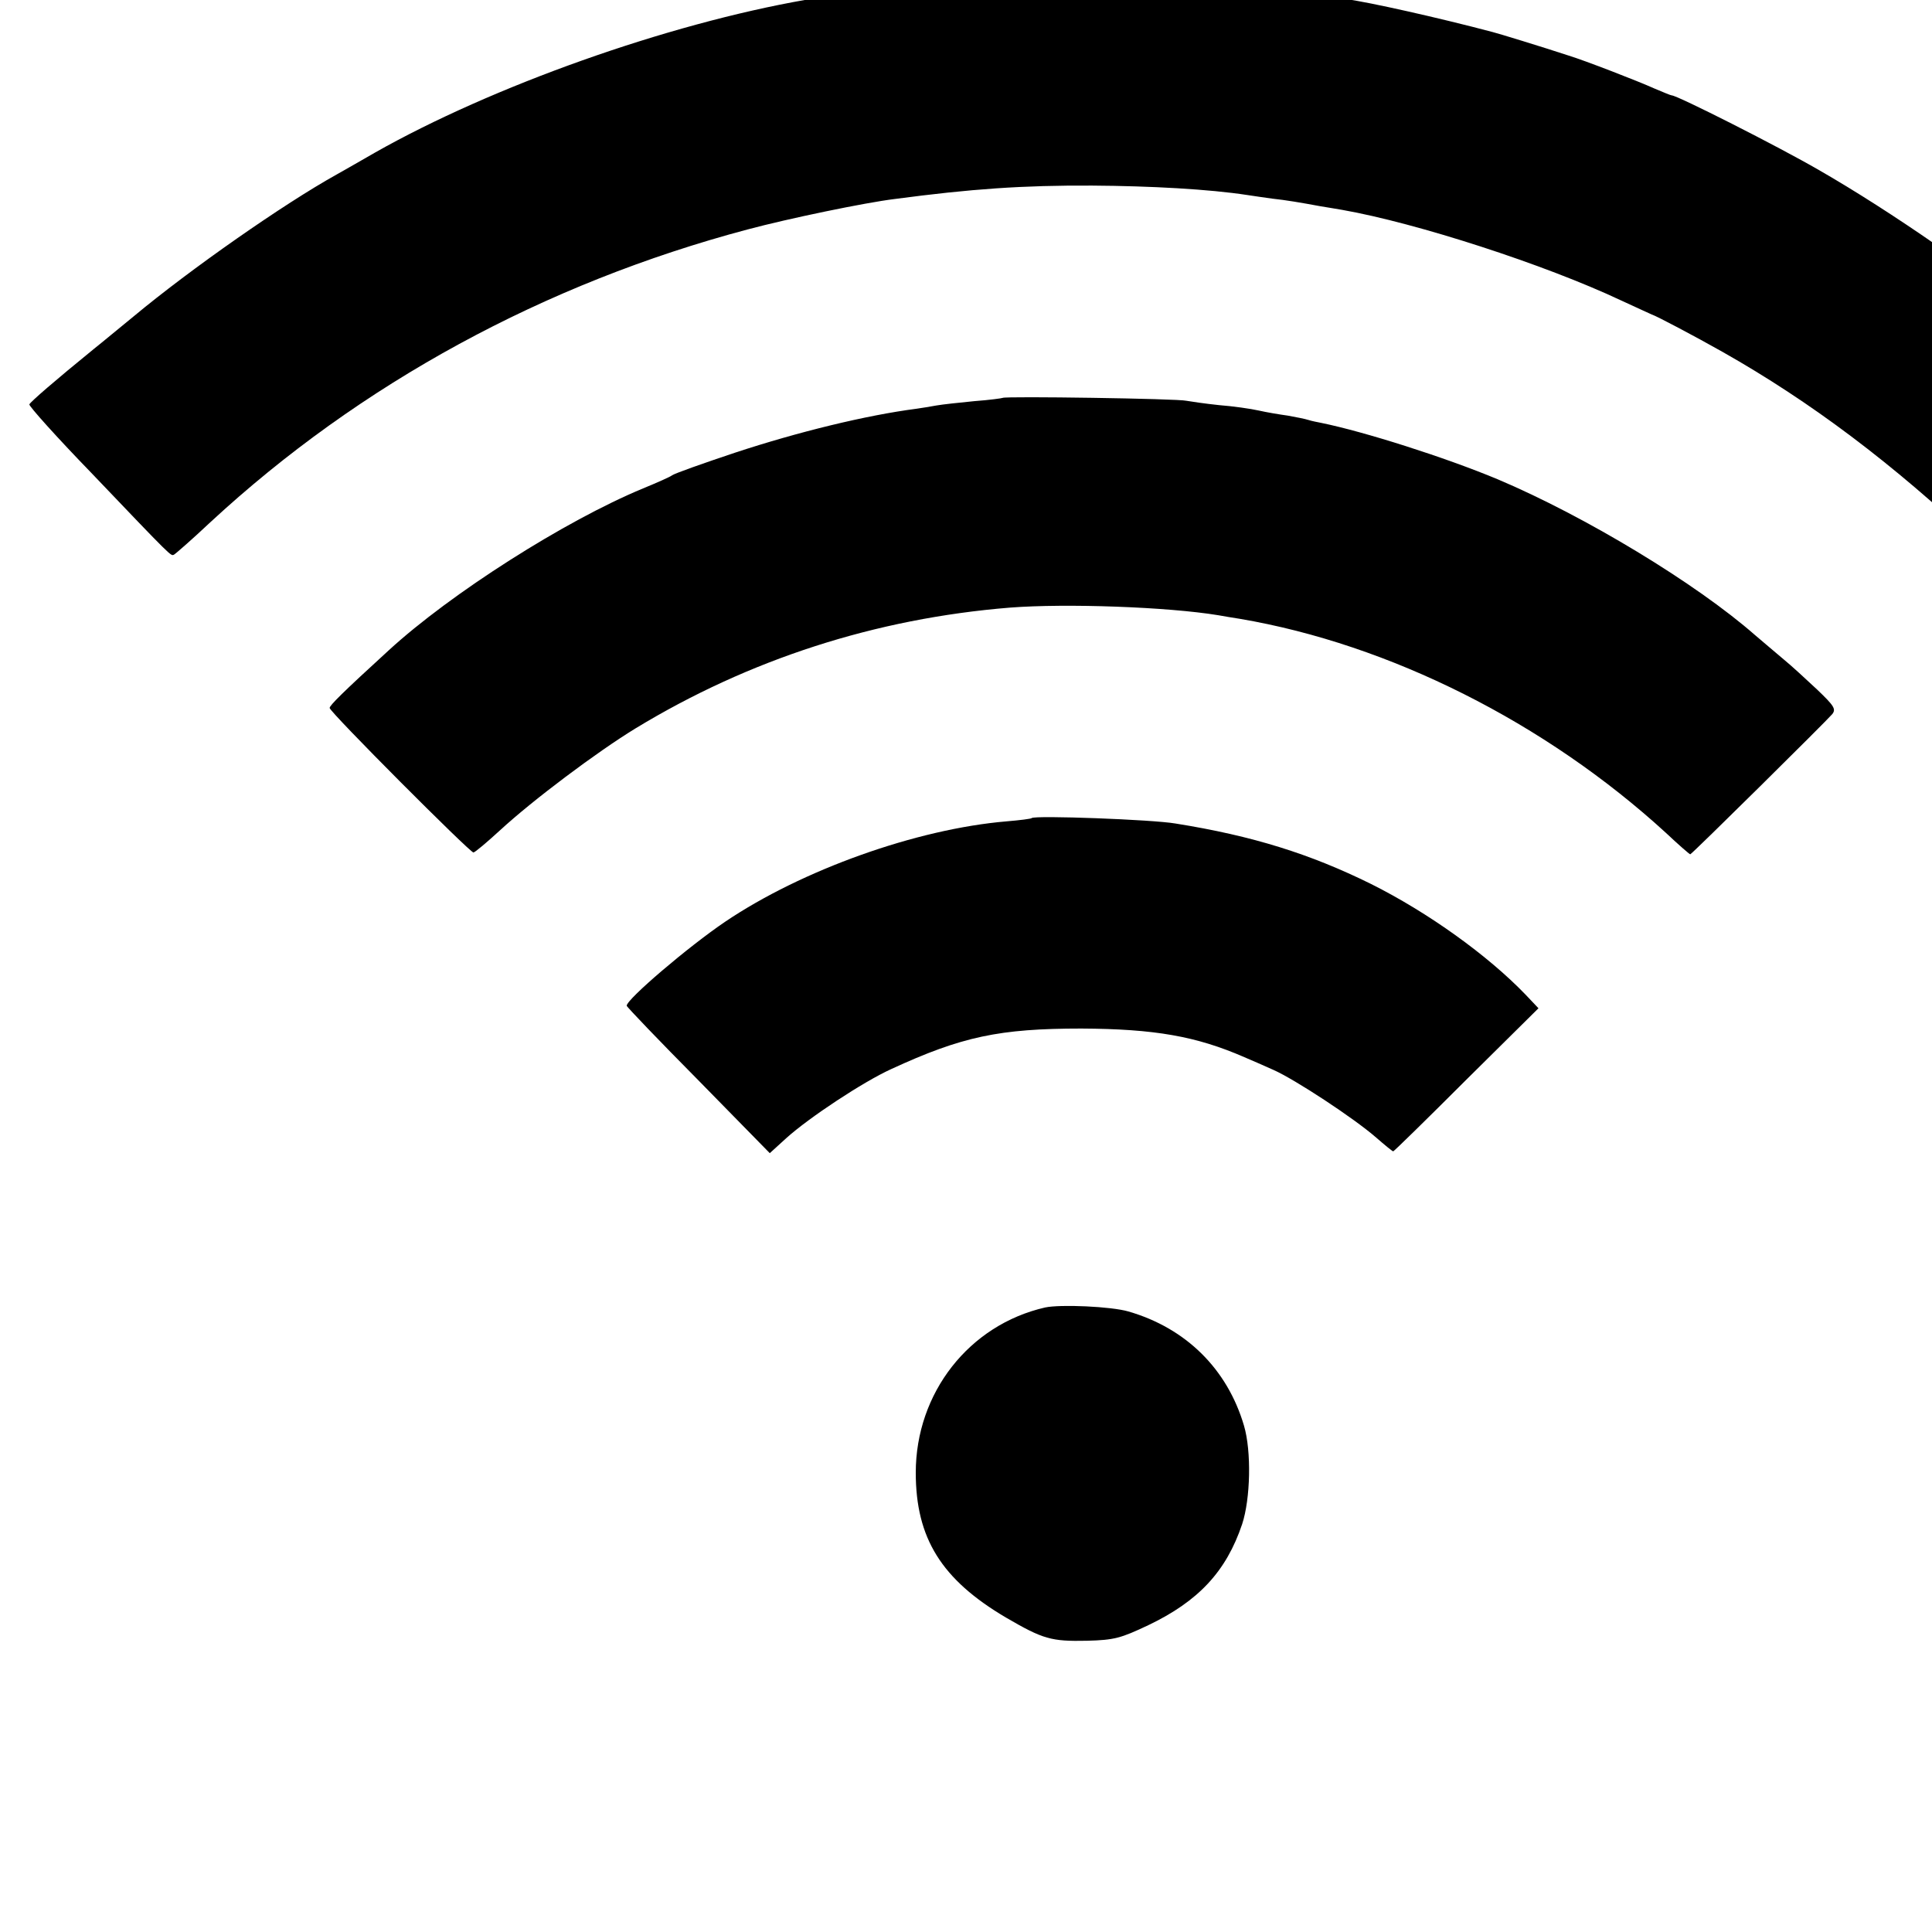
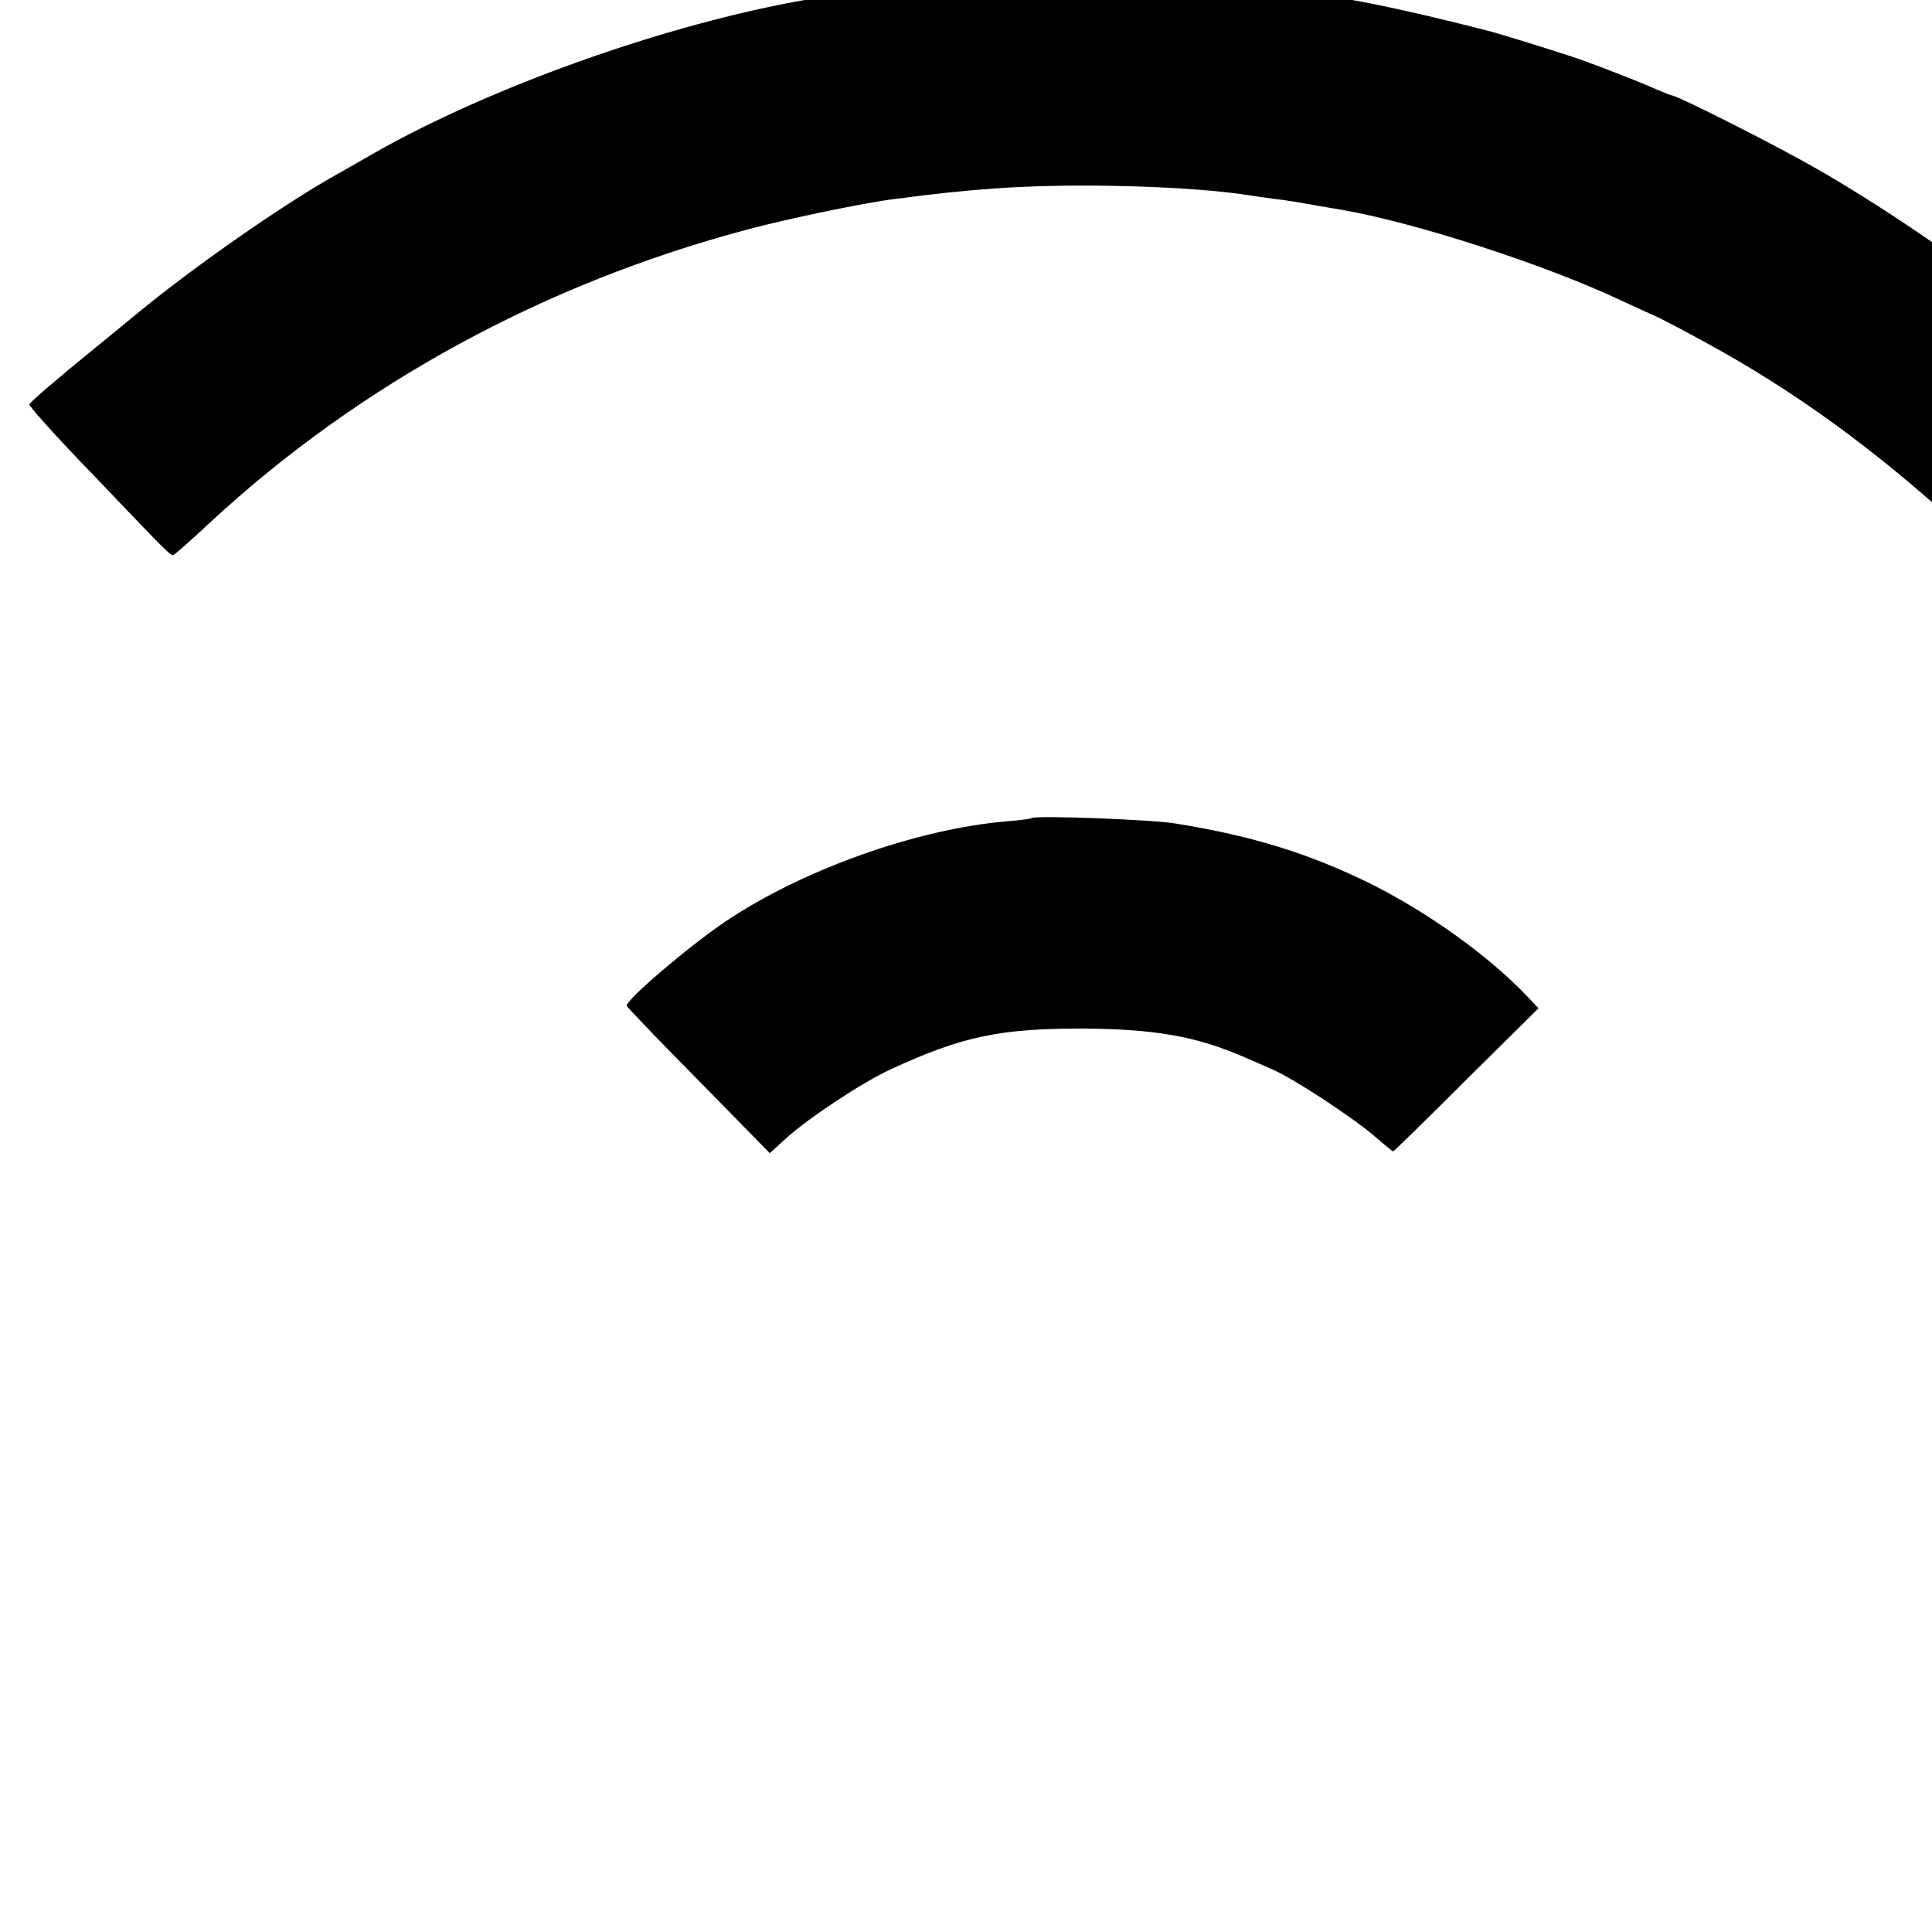
<svg xmlns="http://www.w3.org/2000/svg" version="1.0" width="16pt" height="16pt" viewBox="0 0 16 16" preserveAspectRatio="xMidYMid meet">
  <g transform="translate(0,16) scale(0.003,-0.003)" fill="#000000" stroke="none">
    <path d="M2719 5396 c-2 -2 -47 -7 -99 -10 -53 -4 -105 -8 -115 -10 -11 -2 -45 -7 -75 -10 -58 -7 -62 -7 -205 -32 -384 -67 -867 -239 -1190 -422 -33 -19 -80 -46 -105 -60 -146 -81 -405 -262 -561 -392 -37 -30 -86 -71 -110 -90 -107 -87 -175 -146 -178 -153 -1 -5 75 -90 171 -189 228 -239 219 -229 228 -226 4 2 50 42 101 90 413 382 922 659 1483 808 112 30 324 74 406 84 211 28 354 38 545 37 162 -1 324 -10 428 -26 18 -3 49 -7 69 -10 38 -4 79 -11 133 -21 17 -3 44 -7 60 -10 205 -36 560 -151 770 -250 44 -20 82 -38 85 -39 11 -3 119 -60 195 -103 244 -138 471 -309 709 -534 l39 -38 71 69 c39 38 96 93 126 121 147 138 210 201 210 209 0 6 -84 82 -285 256 -139 120 -405 305 -604 419 -112 65 -391 206 -406 206 -3 0 -24 9 -48 19 -44 20 -194 78 -237 91 -73 24 -197 62 -210 65 -151 40 -344 83 -400 90 -25 3 -52 8 -61 11 -9 2 -34 6 -55 9 -22 2 -52 6 -69 9 -16 2 -64 8 -105 11 -41 4 -84 9 -95 12 -23 5 -611 14 -616 9z" />
-     <path d="M2768 4235 c-1 -1 -37 -6 -78 -9 -41 -4 -88 -9 -105 -12 -16 -3 -41 -7 -55 -9 -139 -18 -327 -64 -500 -121 -90 -30 -169 -58 -175 -63 -5 -4 -41 -20 -80 -36 -215 -89 -531 -290 -702 -447 -128 -117 -163 -152 -163 -159 0 -11 387 -399 397 -399 5 1 37 28 73 61 90 83 267 216 375 282 313 190 662 303 1033 333 155 12 435 2 575 -21 15 -3 42 -7 60 -10 412 -70 843 -286 1176 -591 35 -33 65 -59 67 -59 4 0 377 369 392 387 11 14 5 23 -42 68 -30 28 -71 66 -92 83 -21 18 -57 48 -79 67 -163 143 -469 328 -710 430 -146 61 -370 132 -488 156 -10 2 -26 5 -35 8 -9 3 -35 8 -57 12 -22 3 -58 9 -80 14 -22 5 -71 12 -110 15 -38 4 -79 10 -90 12 -22 6 -501 13 -507 8z" />
    <path d="M2848 3075 c-1 -2 -33 -6 -69 -9 -249 -21 -565 -134 -777 -277 -102 -69 -272 -214 -272 -232 0 -3 89 -96 198 -206 l197 -201 45 41 c63 57 213 156 290 191 195 90 299 112 525 112 202 -1 317 -21 450 -79 17 -7 53 -23 80 -35 59 -26 222 -133 284 -187 24 -21 45 -38 47 -38 2 0 93 89 202 198 l199 197 -36 38 c-104 108 -268 226 -426 305 -168 83 -327 133 -540 167 -63 11 -389 23 -397 15z" />
-     <path d="M2885 1724 c-210 -48 -357 -236 -357 -456 0 -181 71 -295 249 -400 103 -60 125 -66 224 -64 75 2 93 7 169 43 138 66 215 148 259 279 23 70 26 201 5 272 -46 156 -160 269 -319 315 -48 14 -188 20 -230 11z" />
  </g>
</svg>